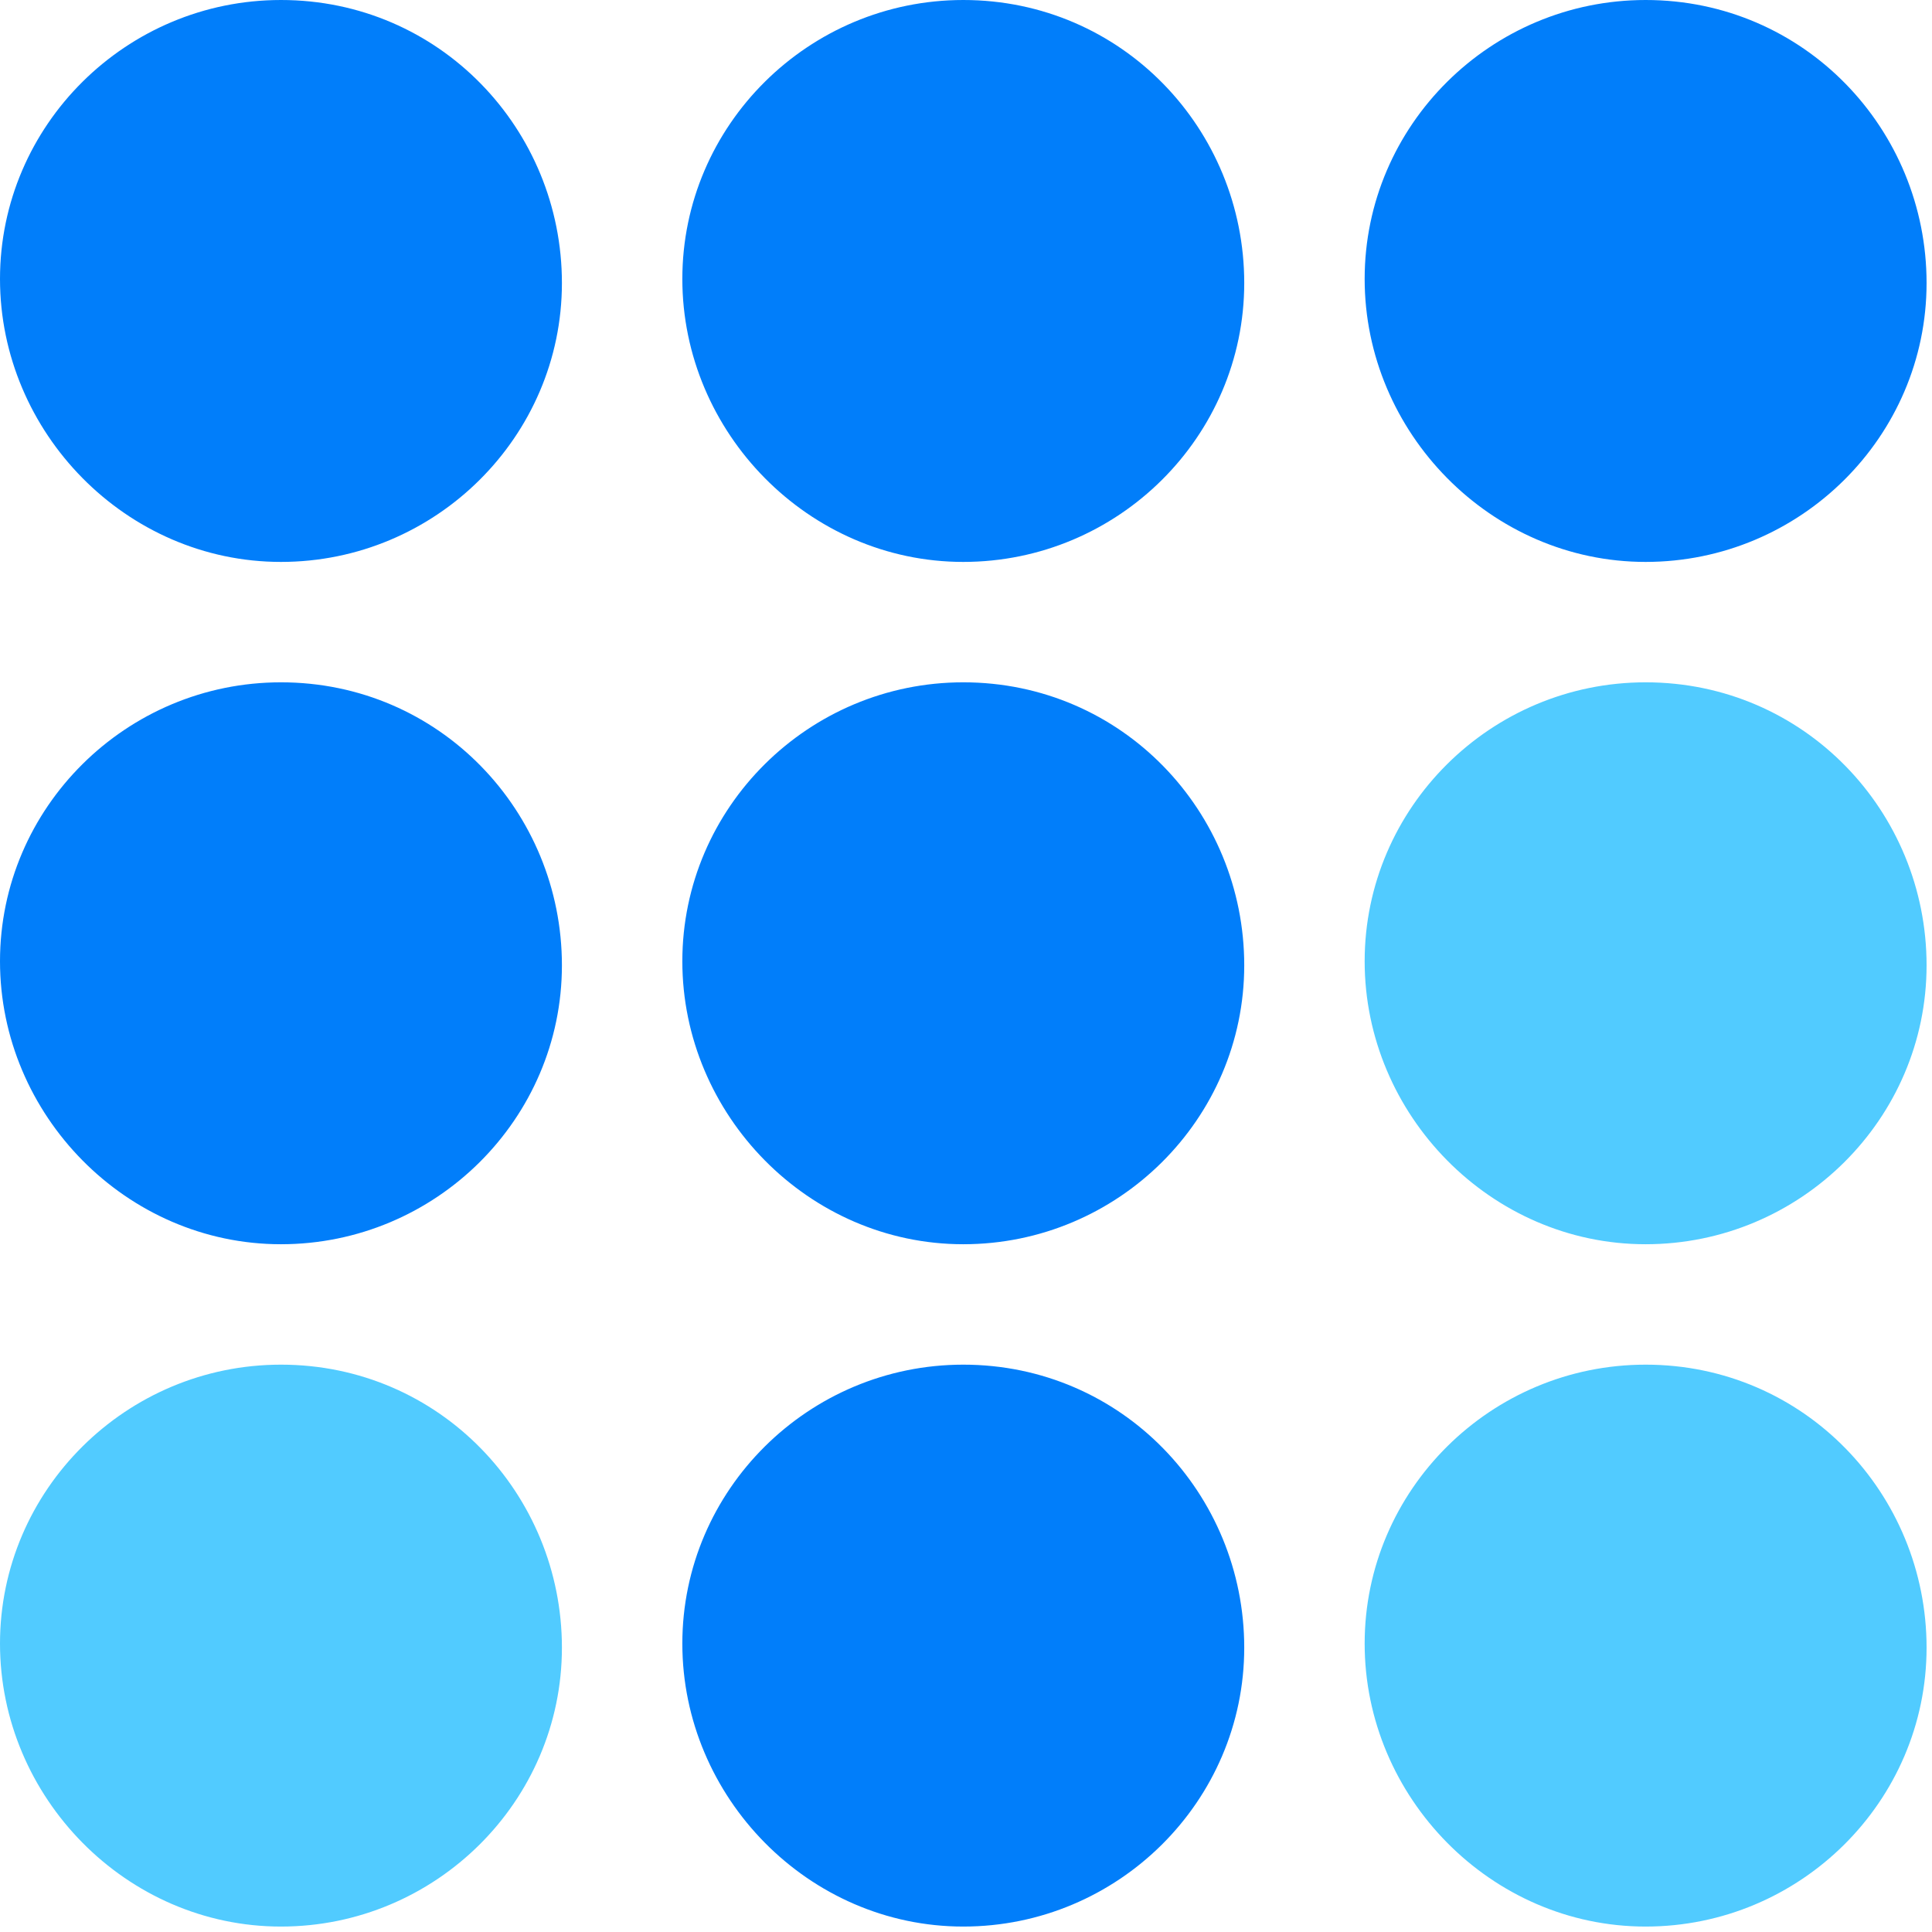
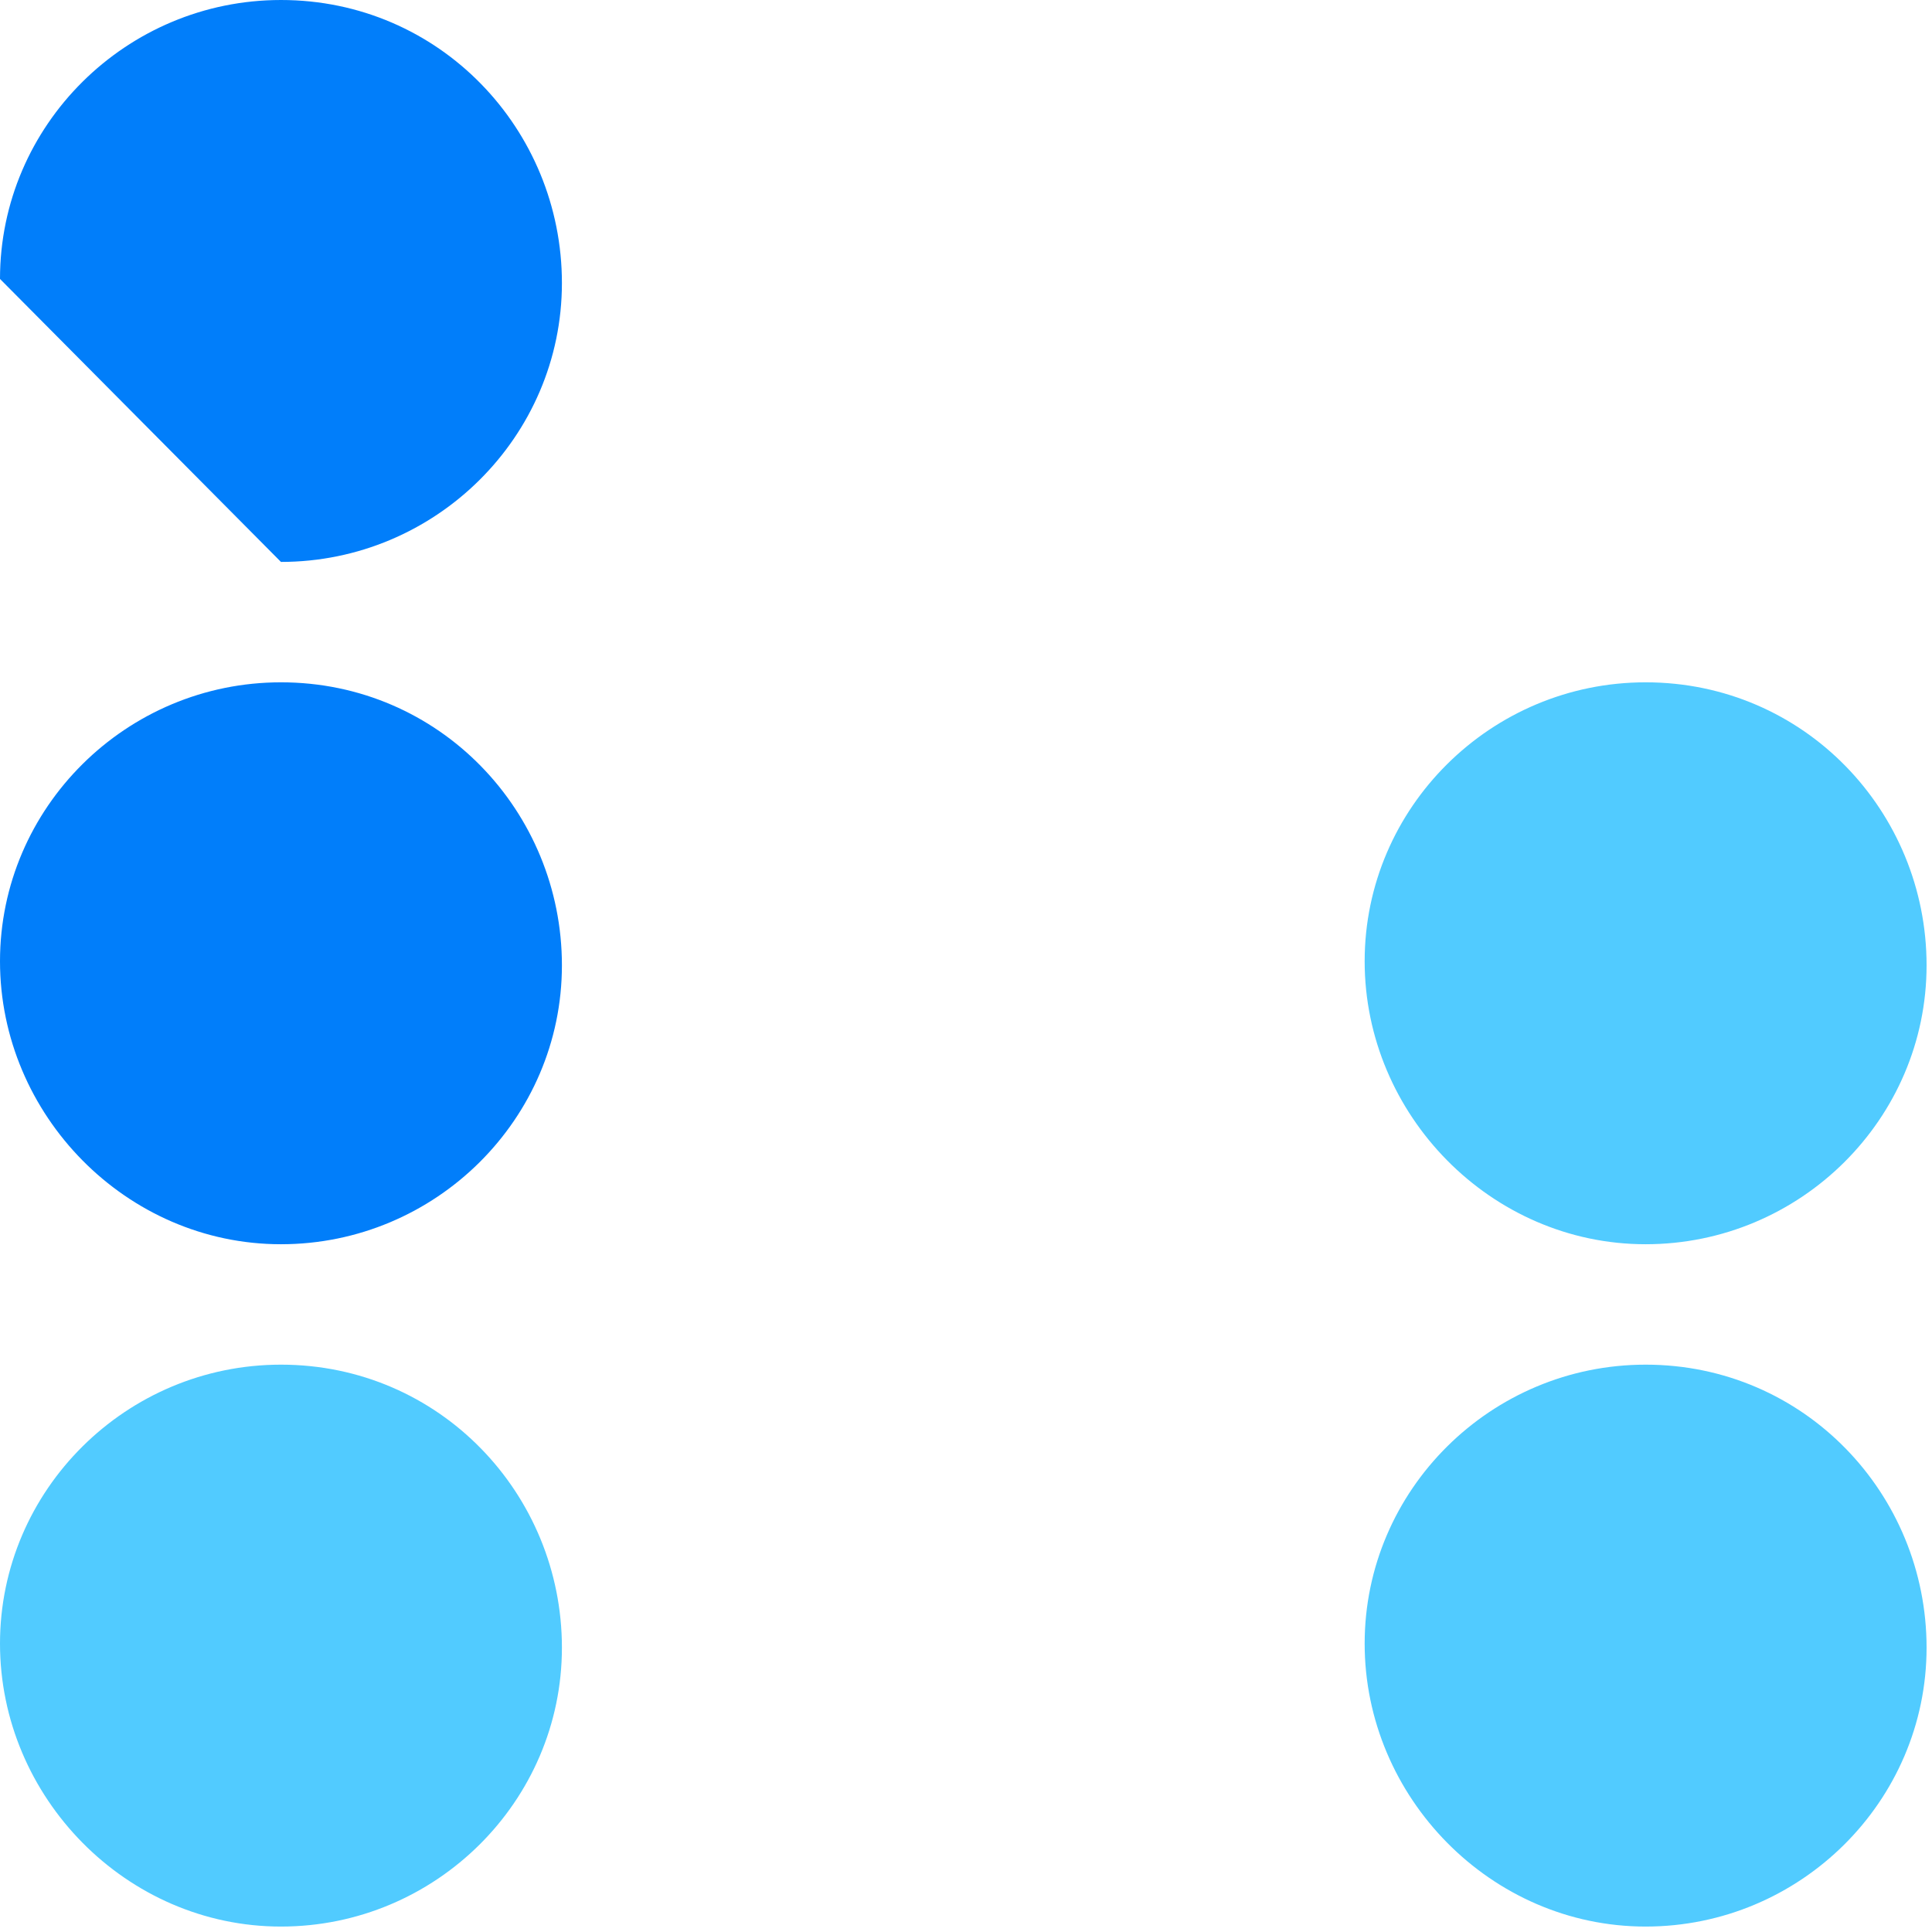
<svg xmlns="http://www.w3.org/2000/svg" fill="none" viewBox="0 0 125 125">
-   <path fill="#017EFA" d="M18.178 36.356c10.01 0 18.178-8.108 18.178-18.047C36.356 8.369 28.452 0 18.178 0 8.167 0 0 8.108 0 18.047c0 9.94 8.167 18.309 18.178 18.309ZM18.178 80.502c10.01 0 18.178-8.108 18.178-18.047 0-9.94-7.904-18.309-18.178-18.309C8.167 44.146 0 52.254 0 62.193c0 9.94 8.167 18.309 18.178 18.309Z" />
+   <path fill="#017EFA" d="M18.178 36.356c10.01 0 18.178-8.108 18.178-18.047C36.356 8.369 28.452 0 18.178 0 8.167 0 0 8.108 0 18.047ZM18.178 80.502c10.01 0 18.178-8.108 18.178-18.047 0-9.94-7.904-18.309-18.178-18.309C8.167 44.146 0 52.254 0 62.193c0 9.94 8.167 18.309 18.178 18.309Z" />
  <path fill="#51CBFF" d="M18.178 124.648c10.01 0 18.178-8.108 18.178-18.047s-7.904-18.308-18.178-18.308C8.167 88.293 0 96.4 0 106.34s8.167 18.308 18.178 18.308Z" />
-   <path fill="#017EFA" d="M62.324 36.356c10.011 0 18.178-8.108 18.178-18.047C80.502 8.369 72.6 0 62.324 0c-10.01 0-18.177 8.108-18.177 18.047 0 9.94 8.166 18.309 18.177 18.309ZM62.324 80.502c10.011 0 18.178-8.108 18.178-18.047 0-9.94-7.903-18.309-18.178-18.309-10.01 0-18.177 8.108-18.177 18.047 0 9.94 8.166 18.309 18.177 18.309ZM62.324 124.648c10.011 0 18.178-8.108 18.178-18.047S72.6 88.293 62.324 88.293c-10.01 0-18.177 8.108-18.177 18.047s8.166 18.308 18.177 18.308ZM106.471 36.356c10.011 0 18.178-8.108 18.178-18.047 0-9.94-7.904-18.309-18.178-18.309C96.46 0 88.293 8.108 88.293 18.047c0 9.94 8.167 18.309 18.178 18.309Z" />
  <path fill="#51CBFF" d="M106.471 80.502c10.011 0 18.178-8.108 18.178-18.047 0-9.94-7.904-18.309-18.178-18.309-10.011 0-18.178 8.108-18.178 18.047 0 9.94 8.167 18.309 18.178 18.309ZM106.471 124.648c10.011 0 18.178-8.108 18.178-18.047s-7.904-18.308-18.178-18.308c-10.011 0-18.178 8.108-18.178 18.047s8.167 18.308 18.178 18.308Z" />
</svg>